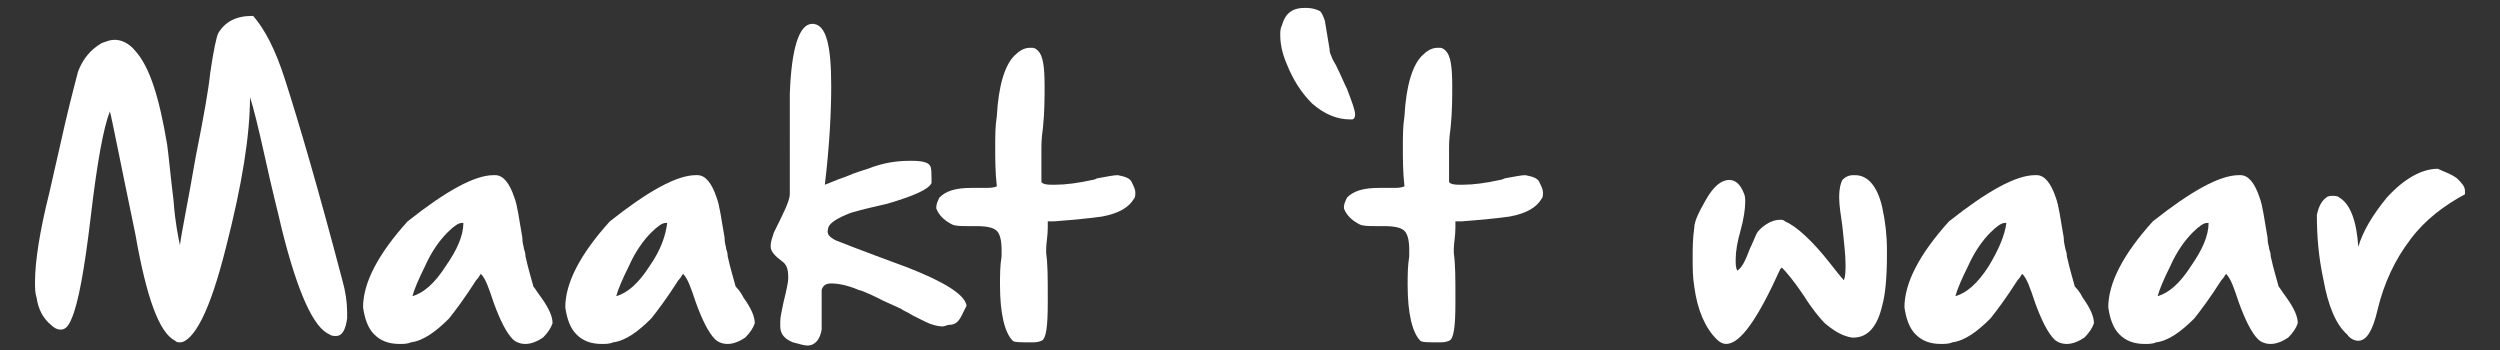
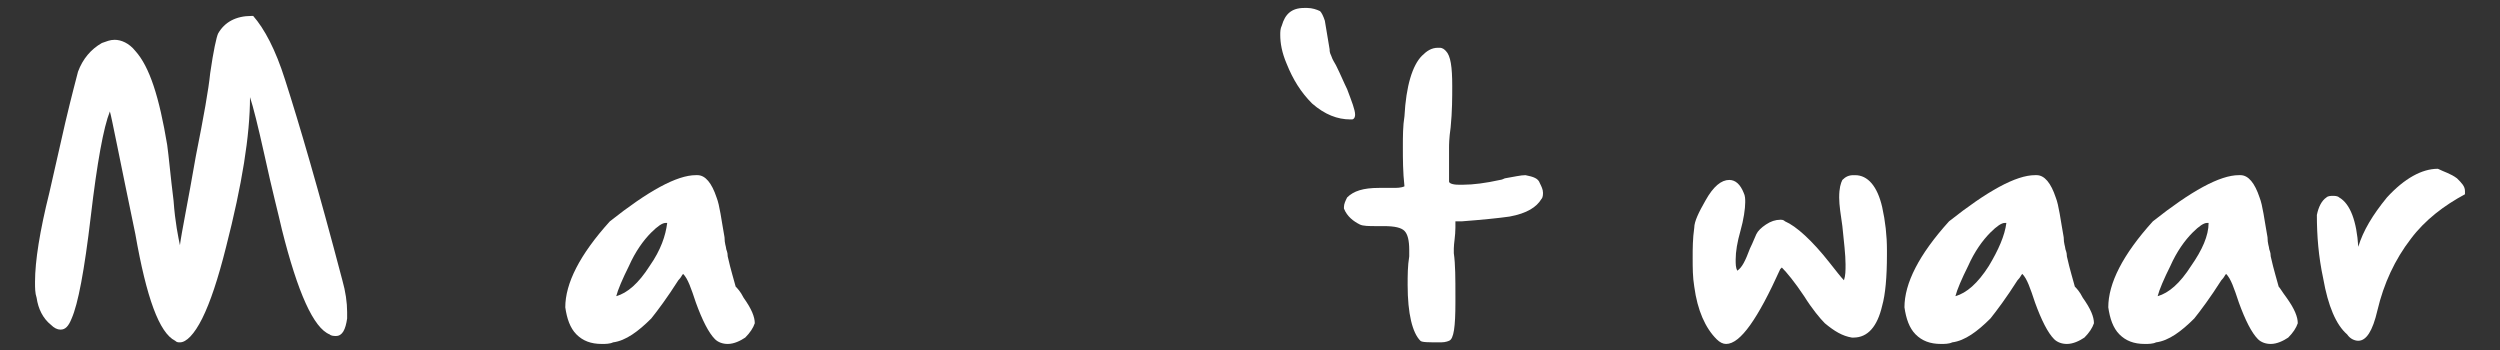
<svg xmlns="http://www.w3.org/2000/svg" version="1.1" id="Layer_1" x="0px" y="0px" viewBox="0 0 157 22" style="enable-background:new 0 0 157 22;" xml:space="preserve">
  <rect x="0" y="0" width="157" height="22" fill="#333333" stroke="none" />
  <style type="text/css">
	.st0{fill:#FFFFFF;}
</style>
  <g>
    <path class="st0" d="M21.5,17.6c0.2,0.7,0.3,1.4,0.3,2c0,0.2,0,0.3,0,0.4c-0.1,0.7-0.3,1.1-0.7,1.1c-0.1,0-0.3,0-0.4-0.1   c-1-0.4-2-2.6-3-6.6c-0.2-0.9-0.6-2.4-1.1-4.7c-0.4-1.8-0.7-3-0.9-3.6c0,2.4-0.5,5.5-1.5,9.4c-0.5,2-1,3.5-1.5,4.5   c-0.5,1-1,1.5-1.4,1.5c-0.1,0-0.2,0-0.3-0.1c-1-0.5-1.8-2.7-2.5-6.7C7.5,9.9,7,7.3,6.9,7c-0.4,1-0.8,3.2-1.2,6.6   c-0.4,3.4-0.8,5.5-1.2,6.4c-0.2,0.5-0.4,0.7-0.7,0.7c-0.2,0-0.4-0.1-0.6-0.3c-0.5-0.4-0.8-1-0.9-1.7c-0.1-0.3-0.1-0.6-0.1-1   c0-1.3,0.3-3.2,0.9-5.6v0l1-4.4c0.4-1.7,0.7-2.8,0.8-3.2c0.3-0.8,0.8-1.4,1.5-1.8c0.3-0.1,0.5-0.2,0.8-0.2c0.4,0,0.9,0.2,1.3,0.7   c0.9,1,1.5,2.9,2,5.9c0.1,0.7,0.2,1.9,0.4,3.5c0.1,1.4,0.3,2.3,0.4,2.8c0.1-0.8,0.5-2.7,1-5.6c0.5-2.5,0.8-4.2,0.9-5.2   c0.2-1.4,0.4-2.3,0.5-2.5c0.4-0.7,1.1-1.1,2.1-1.1h0.1c0.7,0.8,1.4,2.1,2,4C18.8,7.8,20,11.9,21.5,17.6z" />
-     <path class="st0" d="M34,18.7c0.5,0.7,0.7,1.2,0.7,1.6c-0.1,0.3-0.3,0.6-0.6,0.9c-0.3,0.2-0.7,0.4-1.1,0.4c-0.3,0-0.6-0.1-0.8-0.3   c-0.4-0.4-0.8-1.2-1.2-2.3c-0.3-0.9-0.5-1.5-0.8-1.8c-0.1,0.1-0.1,0.2-0.3,0.4c-0.7,1.1-1.3,1.9-1.7,2.4c-0.8,0.8-1.6,1.4-2.4,1.5   c-0.2,0.1-0.5,0.1-0.7,0.1c-0.7,0-1.2-0.2-1.6-0.6c-0.4-0.4-0.6-1-0.7-1.7c0-1.5,0.9-3.3,2.8-5.4c2.4-1.9,4.2-2.9,5.4-2.9h0.1   c0.5,0,0.9,0.5,1.2,1.4c0.2,0.5,0.3,1.4,0.5,2.5c0,0.4,0.1,0.6,0.1,0.7c0,0.1,0.1,0.2,0.1,0.5c0.2,0.9,0.4,1.5,0.5,1.9   C33.6,18.1,33.7,18.3,34,18.7z M29.1,14c0,0-0.1,0-0.1,0c-0.2,0-0.5,0.2-0.9,0.6c-0.5,0.5-1,1.2-1.4,2.1c-0.4,0.8-0.7,1.5-0.8,1.9   c0.7-0.2,1.4-0.8,2.1-1.9C28.7,15.7,29.1,14.8,29.1,14z" />
    <path class="st0" d="M46.7,18.7c0.5,0.7,0.7,1.2,0.7,1.6c-0.1,0.3-0.3,0.6-0.6,0.9c-0.3,0.2-0.7,0.4-1.1,0.4   c-0.3,0-0.6-0.1-0.8-0.3c-0.4-0.4-0.8-1.2-1.2-2.3c-0.3-0.9-0.5-1.5-0.8-1.8c-0.1,0.1-0.1,0.2-0.3,0.4c-0.7,1.1-1.3,1.9-1.7,2.4   c-0.8,0.8-1.6,1.4-2.4,1.5c-0.2,0.1-0.5,0.1-0.7,0.1c-0.7,0-1.2-0.2-1.6-0.6c-0.4-0.4-0.6-1-0.7-1.7c0-1.5,0.9-3.3,2.8-5.4   c2.4-1.9,4.2-2.9,5.4-2.9h0.1c0.5,0,0.9,0.5,1.2,1.4c0.2,0.5,0.3,1.4,0.5,2.5c0,0.4,0.1,0.6,0.1,0.7c0,0.1,0.1,0.2,0.1,0.5   c0.2,0.9,0.4,1.5,0.5,1.9C46.3,18.1,46.5,18.3,46.7,18.7z M41.9,14c0,0-0.1,0-0.1,0c-0.2,0-0.5,0.2-0.9,0.6c-0.5,0.5-1,1.2-1.4,2.1   c-0.4,0.8-0.7,1.5-0.8,1.9c0.7-0.2,1.4-0.8,2.1-1.9C41.5,15.7,41.8,14.8,41.9,14z" />
-     <path class="st0" d="M52.5,15.1c0,0,1.5,0.6,4.5,1.7c2.3,0.9,3.6,1.7,3.7,2.4c0,0-0.1,0.2-0.3,0.6c-0.2,0.4-0.4,0.6-0.8,0.6   c-0.1,0-0.3,0.1-0.4,0.1c-0.3,0-0.7-0.1-1.1-0.3c-0.2-0.1-0.4-0.2-0.8-0.4c-0.3-0.2-0.6-0.3-0.7-0.4h0l-1.1-0.5   c-0.6-0.3-1.2-0.6-1.6-0.7c-0.7-0.3-1.3-0.4-1.7-0.4c-0.3,0-0.5,0.1-0.6,0.4c0,0.1,0,0.3,0,0.6c0,0.2,0,0.4,0,0.6   c0,0.3,0,0.5,0,0.7c0,0.2,0,0.4,0,0.6c-0.1,0.6-0.4,1-0.9,1c-0.2,0-0.5-0.1-0.9-0.2c-0.5-0.2-0.8-0.5-0.8-1c0-0.1,0-0.2,0-0.3   c0-0.3,0.1-0.7,0.2-1.2c0.2-0.8,0.3-1.3,0.3-1.5v-0.1c0-0.5-0.1-0.8-0.4-1c-0.4-0.3-0.7-0.6-0.7-0.9c0,0,0-0.1,0-0.1   c0-0.2,0.1-0.5,0.2-0.8c0.6-1.2,1-2,1-2.4c0-0.2,0-0.6,0-1.3V8.5c0-1,0-1.9,0-2.6C49.7,3,50.2,1.5,51,1.5h0.1   c0.8,0.1,1.1,1.4,1.1,3.9c0,1.6-0.1,3.7-0.4,6.2c0.3-0.1,0.7-0.3,1.3-0.5c0.7-0.3,1.1-0.4,1.4-0.5c1-0.4,1.9-0.5,2.6-0.5   c0.1,0,0.2,0,0.2,0c0.6,0,1,0.1,1.1,0.3c0.1,0.1,0.1,0.5,0.1,1.1c-0.2,0.4-1.1,0.8-2.8,1.3c-1.3,0.3-2.2,0.5-2.6,0.7   c-0.7,0.3-1.1,0.6-1.1,0.9C51.9,14.7,52.1,14.9,52.5,15.1z" />
-     <path class="st0" d="M71.1,11.5c0.1,0.2,0.2,0.4,0.2,0.6c0,0.1,0,0.3-0.1,0.4c-0.3,0.5-0.9,0.9-2,1.1c-0.7,0.1-1.7,0.2-3,0.3   l-0.4,0c0,0,0,0.2,0,0.4c0,0.5-0.1,1-0.1,1.3c0,0.1,0,0.2,0,0.3c0.1,0.7,0.1,1.6,0.1,2.7v0.4c0,1.5-0.1,2.3-0.4,2.4   c0,0-0.2,0.1-0.5,0.1c-0.8,0-1.2,0-1.3-0.1c-0.5-0.5-0.8-1.7-0.8-3.5c0-0.6,0-1.2,0.1-1.8c0-0.1,0-0.2,0-0.4c0-0.6-0.1-1-0.3-1.2   c-0.2-0.2-0.6-0.3-1.3-0.3h-0.2c-0.1,0-0.2,0-0.3,0c-0.4,0-0.8,0-1-0.1c-0.4-0.2-0.8-0.5-1-1V13c0-0.2,0.1-0.4,0.2-0.6   c0.4-0.4,1-0.6,2-0.6c0.2,0,0.4,0,0.6,0c0.1,0,0.2,0,0.3,0c0.2,0,0.5,0,0.7-0.1c-0.1-0.9-0.1-1.7-0.1-2.5c0-0.6,0-1.3,0.1-1.9   c0.1-1.9,0.5-3.2,1.1-3.8c0.3-0.3,0.6-0.5,1-0.5h0.1c0.2,0,0.3,0.1,0.4,0.2c0.3,0.3,0.4,1,0.4,2.2c0,0.7,0,1.6-0.1,2.6   c-0.1,0.7-0.1,1.1-0.1,1.3c0,0.2,0,0.5,0,0.9v1.2c0,0.1,0.2,0.2,0.6,0.2c0.1,0,0.2,0,0.3,0c0.6,0,1.4-0.1,2.3-0.3   c0,0,0.1,0,0.3-0.1c0.6-0.1,1-0.2,1.3-0.2C70.7,11.1,71,11.2,71.1,11.5z" />
    <path class="st0" d="M83.6,3.5c0.1,0.3,0.2,0.4,0.3,0.6c0.3,0.6,0.5,1.1,0.7,1.5c0.3,0.8,0.5,1.3,0.5,1.6c0,0.2-0.1,0.3-0.2,0.3   h-0.1c-0.8,0-1.6-0.3-2.4-1C81.7,5.8,81.2,5,80.8,4c-0.3-0.7-0.4-1.3-0.4-1.8c0-0.2,0-0.4,0.1-0.6c0.2-0.7,0.6-1.1,1.4-1.1h0   c0.1,0,0.1,0,0.2,0c0.3,0,0.6,0.1,0.8,0.2C83,0.8,83.1,1,83.2,1.3c0.2,1.2,0.3,1.8,0.3,1.8C83.5,3.2,83.5,3.3,83.6,3.5z" />
    <path class="st0" d="M96.7,11.5c0.1,0.2,0.2,0.4,0.2,0.6c0,0.1,0,0.3-0.1,0.4c-0.3,0.5-0.9,0.9-2,1.1c-0.7,0.1-1.7,0.2-3,0.3   l-0.4,0c0,0,0,0.2,0,0.4c0,0.5-0.1,1-0.1,1.3c0,0.1,0,0.2,0,0.3c0.1,0.7,0.1,1.6,0.1,2.7v0.4c0,1.5-0.1,2.3-0.4,2.4   c0,0-0.2,0.1-0.5,0.1c-0.8,0-1.2,0-1.3-0.1c-0.5-0.5-0.8-1.7-0.8-3.5c0-0.6,0-1.2,0.1-1.8c0-0.1,0-0.2,0-0.4c0-0.6-0.1-1-0.3-1.2   c-0.2-0.2-0.6-0.3-1.3-0.3h-0.2c-0.1,0-0.2,0-0.3,0c-0.4,0-0.8,0-1-0.1c-0.4-0.2-0.8-0.5-1-1V13c0-0.2,0.1-0.4,0.2-0.6   c0.4-0.4,1-0.6,2-0.6c0.2,0,0.4,0,0.6,0c0.1,0,0.2,0,0.3,0c0.2,0,0.5,0,0.7-0.1c-0.1-0.9-0.1-1.7-0.1-2.5c0-0.6,0-1.3,0.1-1.9   c0.1-1.9,0.5-3.2,1.1-3.8c0.3-0.3,0.6-0.5,1-0.5h0.1c0.2,0,0.3,0.1,0.4,0.2c0.3,0.3,0.4,1,0.4,2.2c0,0.7,0,1.6-0.1,2.6   c-0.1,0.7-0.1,1.1-0.1,1.3c0,0.2,0,0.5,0,0.9v1.2c0,0.1,0.2,0.2,0.6,0.2c0.1,0,0.2,0,0.3,0c0.6,0,1.4-0.1,2.3-0.3   c0,0,0.1,0,0.3-0.1c0.6-0.1,1-0.2,1.3-0.2C96.3,11.1,96.6,11.2,96.7,11.5z" />
    <path class="st0" d="M118.2,13c0.2,0.9,0.3,1.8,0.3,2.7V16c0,1.4-0.1,2.5-0.3,3.2c-0.3,1.3-0.9,2-1.8,2c0,0-0.1,0-0.1,0   c-0.6-0.1-1.1-0.4-1.7-0.9c-0.3-0.3-0.8-0.9-1.3-1.7c-0.6-0.9-1.1-1.5-1.4-1.8l-0.1,0.1c-1.4,3.1-2.5,4.7-3.4,4.7   c-0.2,0-0.4-0.1-0.6-0.3c-0.7-0.7-1.2-1.8-1.4-3.3c-0.1-0.6-0.1-1.2-0.1-1.8c0-0.6,0-1.2,0.1-1.9c0-0.4,0.3-1,0.7-1.7   c0.5-0.9,1-1.3,1.5-1.3c0.4,0,0.7,0.3,0.9,0.8c0.1,0.2,0.1,0.4,0.1,0.6c0,0.4-0.1,1.1-0.3,1.8c-0.2,0.7-0.3,1.3-0.3,1.8   c0,0.3,0,0.5,0.1,0.7c0.3-0.2,0.5-0.6,0.8-1.4c0.2-0.4,0.3-0.7,0.4-0.9c0.1-0.2,0.3-0.4,0.6-0.6c0.3-0.2,0.6-0.3,0.9-0.3   c0.1,0,0.2,0,0.3,0.1c0.7,0.3,1.7,1.2,2.8,2.6c0.4,0.5,0.7,0.9,0.9,1.1c0.1-0.3,0.1-0.6,0.1-1c0-0.6-0.1-1.4-0.2-2.4   c-0.1-0.7-0.2-1.3-0.2-1.8c0-0.6,0.1-0.9,0.2-1.1c0.2-0.2,0.4-0.3,0.7-0.3h0.1C117.3,11,117.9,11.7,118.2,13z" />
    <path class="st0" d="M130.8,18.7c0.5,0.7,0.7,1.2,0.7,1.6c-0.1,0.3-0.3,0.6-0.6,0.9c-0.3,0.2-0.7,0.4-1.1,0.4   c-0.3,0-0.6-0.1-0.8-0.3c-0.4-0.4-0.8-1.2-1.2-2.3c-0.3-0.9-0.5-1.5-0.8-1.8c-0.1,0.1-0.1,0.2-0.3,0.4c-0.7,1.1-1.3,1.9-1.7,2.4   c-0.8,0.8-1.6,1.4-2.4,1.5c-0.2,0.1-0.5,0.1-0.7,0.1c-0.7,0-1.2-0.2-1.6-0.6c-0.4-0.4-0.6-1-0.7-1.7c0-1.5,0.9-3.3,2.8-5.4   c2.4-1.9,4.2-2.9,5.4-2.9h0.1c0.5,0,0.9,0.5,1.2,1.4c0.2,0.5,0.3,1.4,0.5,2.5c0,0.4,0.1,0.6,0.1,0.7c0,0.1,0.1,0.2,0.1,0.5   c0.2,0.9,0.4,1.5,0.5,1.9C130.4,18.1,130.6,18.3,130.8,18.7z M126,14c0,0-0.1,0-0.1,0c-0.2,0-0.5,0.2-0.9,0.6   c-0.5,0.5-1,1.2-1.4,2.1c-0.4,0.8-0.7,1.5-0.8,1.9c0.7-0.2,1.4-0.8,2.1-1.9C125.5,15.7,125.9,14.8,126,14z" />
    <path class="st0" d="M143.6,18.7c0.5,0.7,0.7,1.2,0.7,1.6c-0.1,0.3-0.3,0.6-0.6,0.9c-0.3,0.2-0.7,0.4-1.1,0.4   c-0.3,0-0.6-0.1-0.8-0.3c-0.4-0.4-0.8-1.2-1.2-2.3c-0.3-0.9-0.5-1.5-0.8-1.8c-0.1,0.1-0.1,0.2-0.3,0.4c-0.7,1.1-1.3,1.9-1.7,2.4   c-0.8,0.8-1.6,1.4-2.4,1.5c-0.2,0.1-0.5,0.1-0.7,0.1c-0.7,0-1.2-0.2-1.6-0.6c-0.4-0.4-0.6-1-0.7-1.7c0-1.5,0.9-3.3,2.8-5.4   c2.4-1.9,4.2-2.9,5.4-2.9h0.1c0.5,0,0.9,0.5,1.2,1.4c0.2,0.5,0.3,1.4,0.5,2.5c0,0.4,0.1,0.6,0.1,0.7c0,0.1,0.1,0.2,0.1,0.5   c0.2,0.9,0.4,1.5,0.5,1.9C143.2,18.1,143.3,18.3,143.6,18.7z M138.7,14c0,0-0.1,0-0.1,0c-0.2,0-0.5,0.2-0.9,0.6   c-0.5,0.5-1,1.2-1.4,2.1c-0.4,0.8-0.7,1.5-0.8,1.9c0.7-0.2,1.4-0.8,2.1-1.9C138.3,15.7,138.7,14.8,138.7,14z" />
    <path class="st0" d="M154.3,11.2c0.3,0.3,0.5,0.5,0.5,0.8c0,0.1,0,0.1,0,0.2c-1.3,0.7-2.5,1.6-3.4,2.8c-1,1.3-1.7,2.8-2.1,4.5   c-0.3,1.3-0.7,1.9-1.2,1.9c-0.2,0-0.5-0.1-0.7-0.4c-0.7-0.6-1.2-1.8-1.5-3.5c-0.3-1.4-0.4-2.7-0.4-4c0.1-0.5,0.3-0.9,0.6-1.1   c0.1-0.1,0.3-0.1,0.4-0.1c0.1,0,0.3,0,0.4,0.1c0.7,0.4,1.1,1.5,1.2,3.1c0.3-1,0.9-2,1.8-3.1c1.1-1.2,2.2-1.8,3.2-1.8h0   C153.5,10.8,153.9,10.9,154.3,11.2z" />
  </g>
</svg>